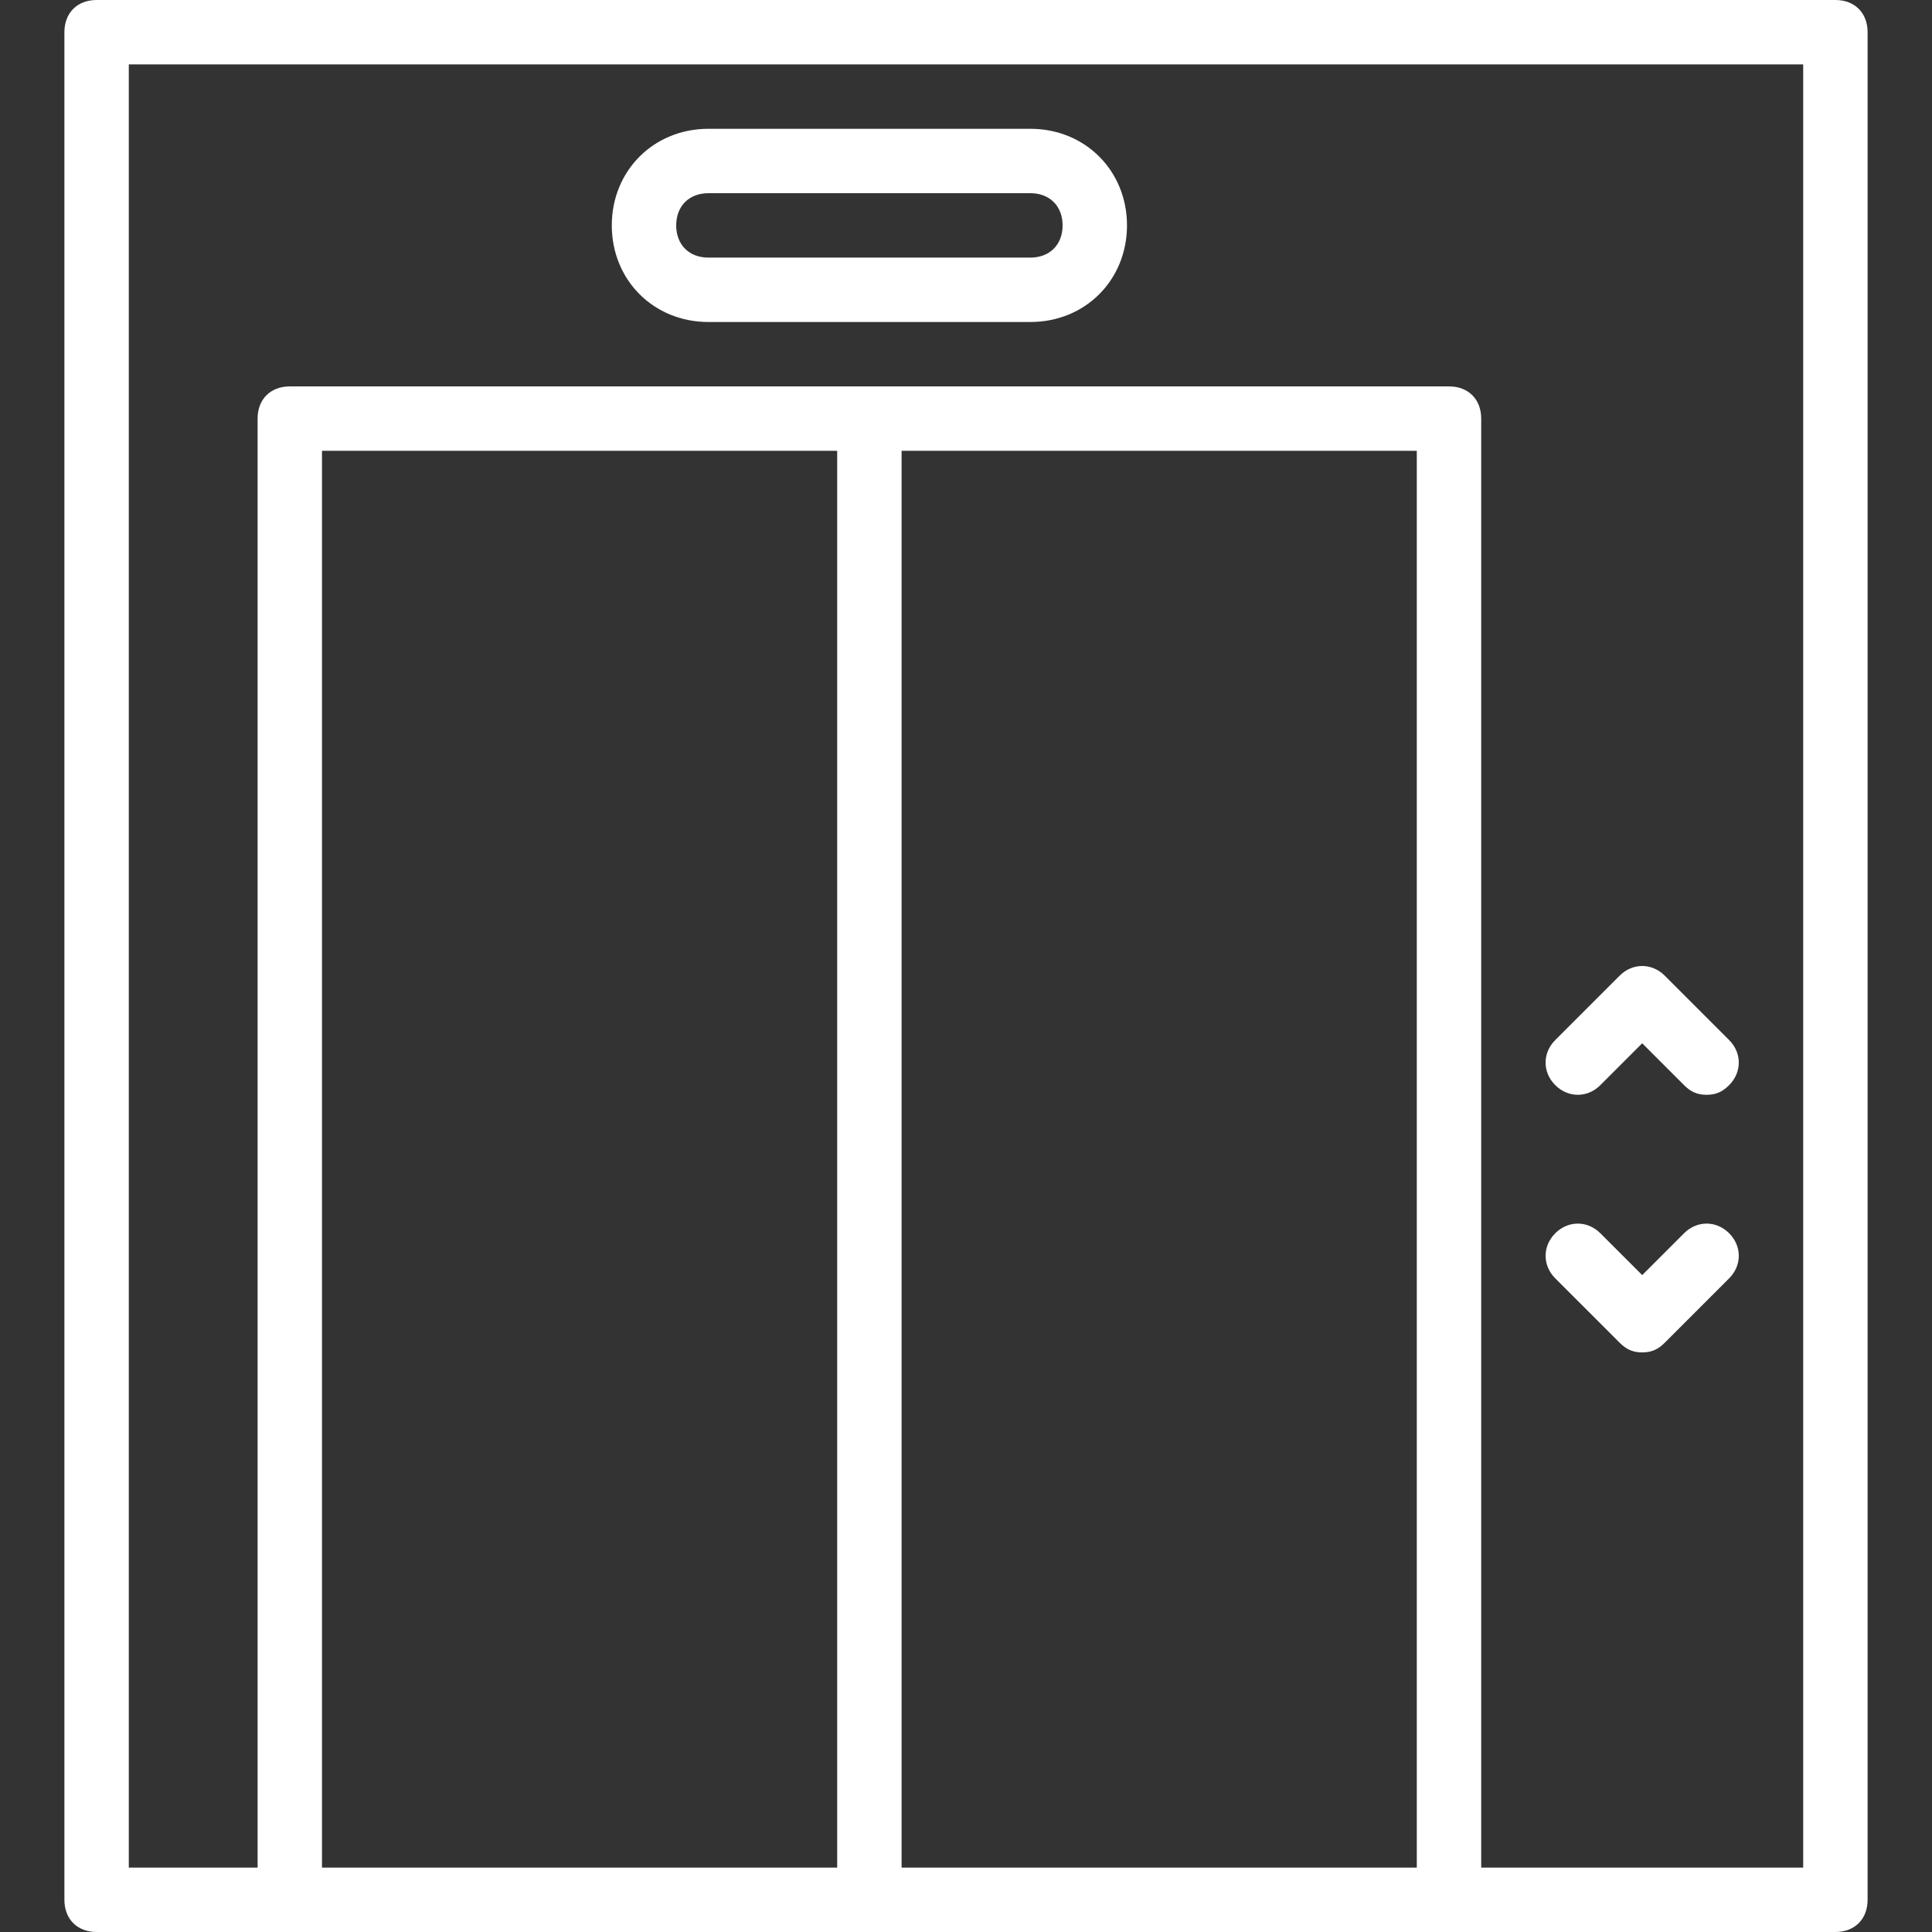
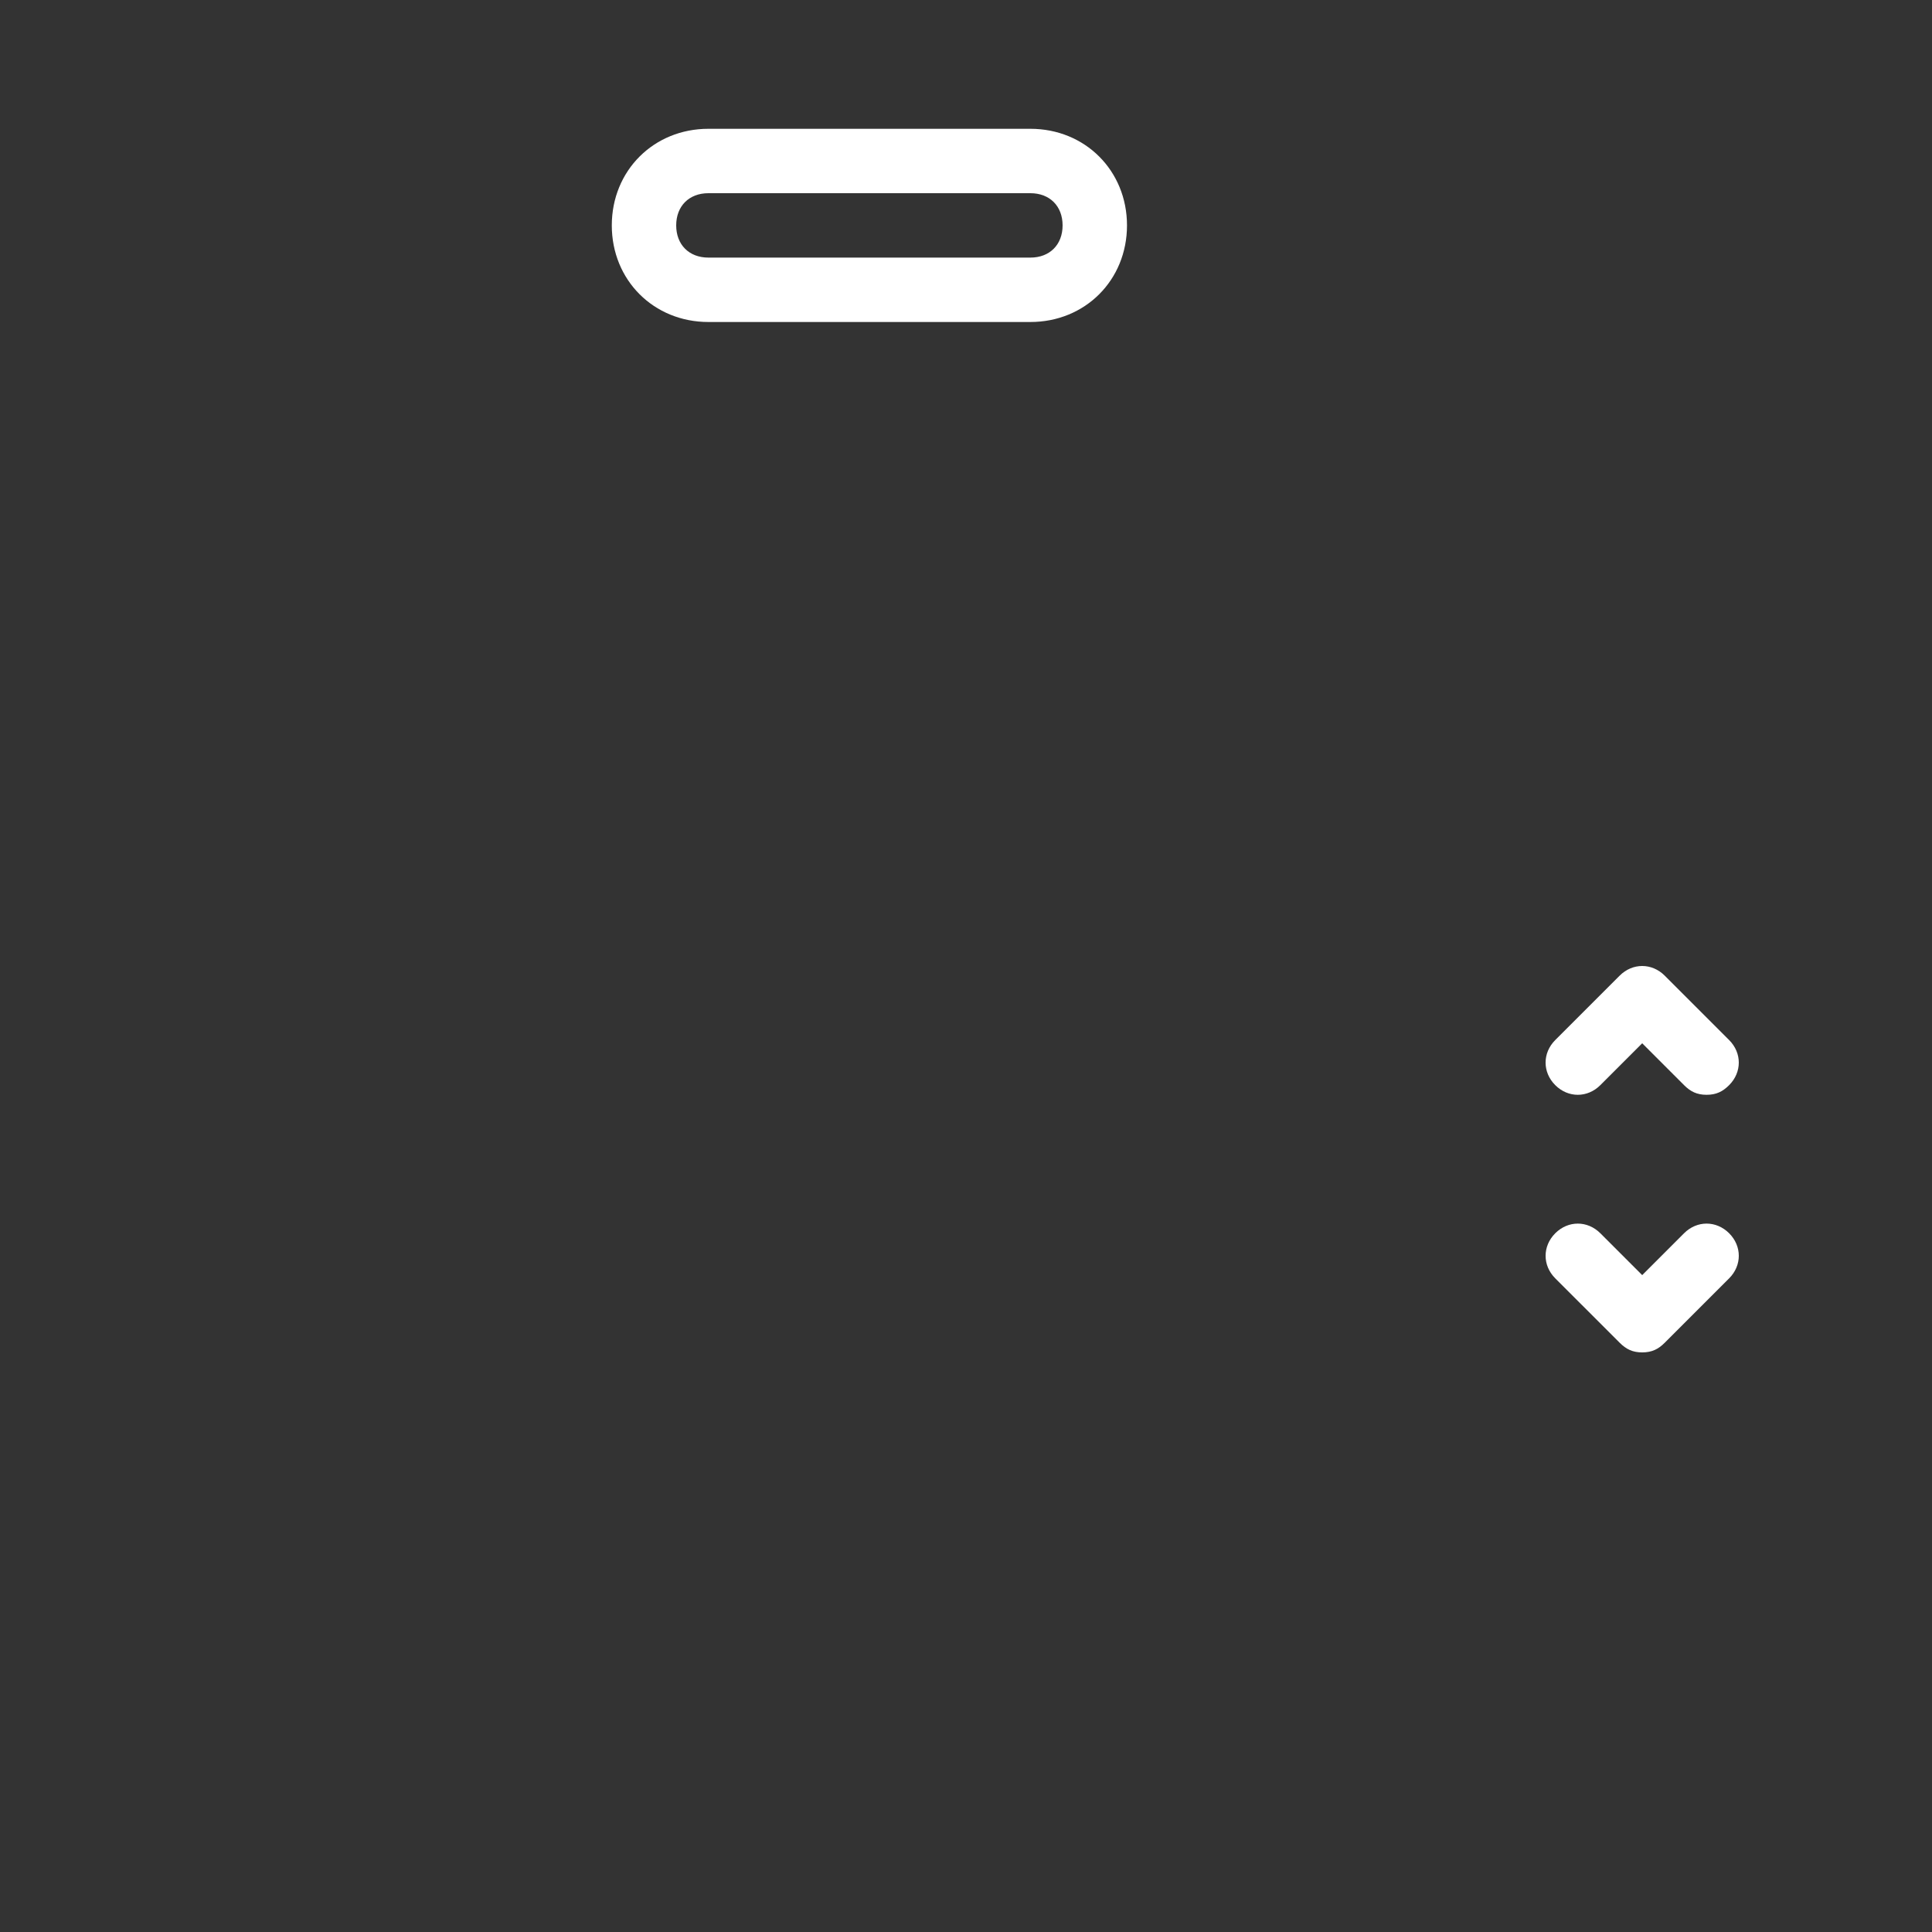
<svg xmlns="http://www.w3.org/2000/svg" version="1.1" width="512" height="512" x="0" y="0" viewBox="0 0 512 512" style="enable-background:new 0 0 512 512" xml:space="preserve" class="">
  <rect x="0" y="0" width="512" height="512" fill="#333333" stroke="none" />
  <g>
-     <path d="M486.4 0H25.6c-5.12 0-8.533 3.413-8.533 8.533v494.933c0 5.12 3.413 8.533 8.533 8.533H486.4c5.12 0 8.533-3.413 8.533-8.533V8.533c0-5.12-3.413-8.533-8.533-8.533zM221.867 494.933H85.333V119.467h136.533v375.466zm17.066 0V119.467h136.533v375.467H238.933zm238.934 0h-85.333v-384c0-5.12-3.413-8.533-8.533-8.533H76.8c-5.12 0-8.533 3.413-8.533 8.533v384H34.133V17.067h443.733v477.866z" fill="#ffffff" opacity="1" data-original="#000000" class="" />
    <path d="M187.733 85.333h85.333c14.507 0 25.6-11.093 25.6-25.6s-11.093-25.6-25.6-25.6h-85.333c-14.507 0-25.6 11.093-25.6 25.6s11.094 25.6 25.6 25.6zm0-34.133h85.333c5.12 0 8.533 3.413 8.533 8.533s-3.413 8.533-8.533 8.533h-85.333c-5.12 0-8.533-3.413-8.533-8.533s3.413-8.533 8.533-8.533zM424.107 287.573 435.2 276.48l11.093 11.093c1.707 1.707 3.413 2.56 5.973 2.56s4.267-.853 5.973-2.56c3.413-3.413 3.413-8.533 0-11.947l-17.067-17.067c-3.413-3.413-8.533-3.413-11.947 0l-17.067 17.067c-3.413 3.413-3.413 8.533 0 11.947 3.415 3.414 8.535 3.414 11.949 0zM429.227 355.84c1.707 1.707 3.413 2.56 5.973 2.56s4.267-.853 5.973-2.56l17.067-17.067c3.413-3.413 3.413-8.533 0-11.947-3.413-3.413-8.533-3.413-11.947 0L435.2 337.92l-11.093-11.093c-3.413-3.413-8.533-3.413-11.947 0-3.413 3.413-3.413 8.533 0 11.947l17.067 17.066z" fill="#ffffff" opacity="1" data-original="#000000" class="" />
  </g>
</svg>